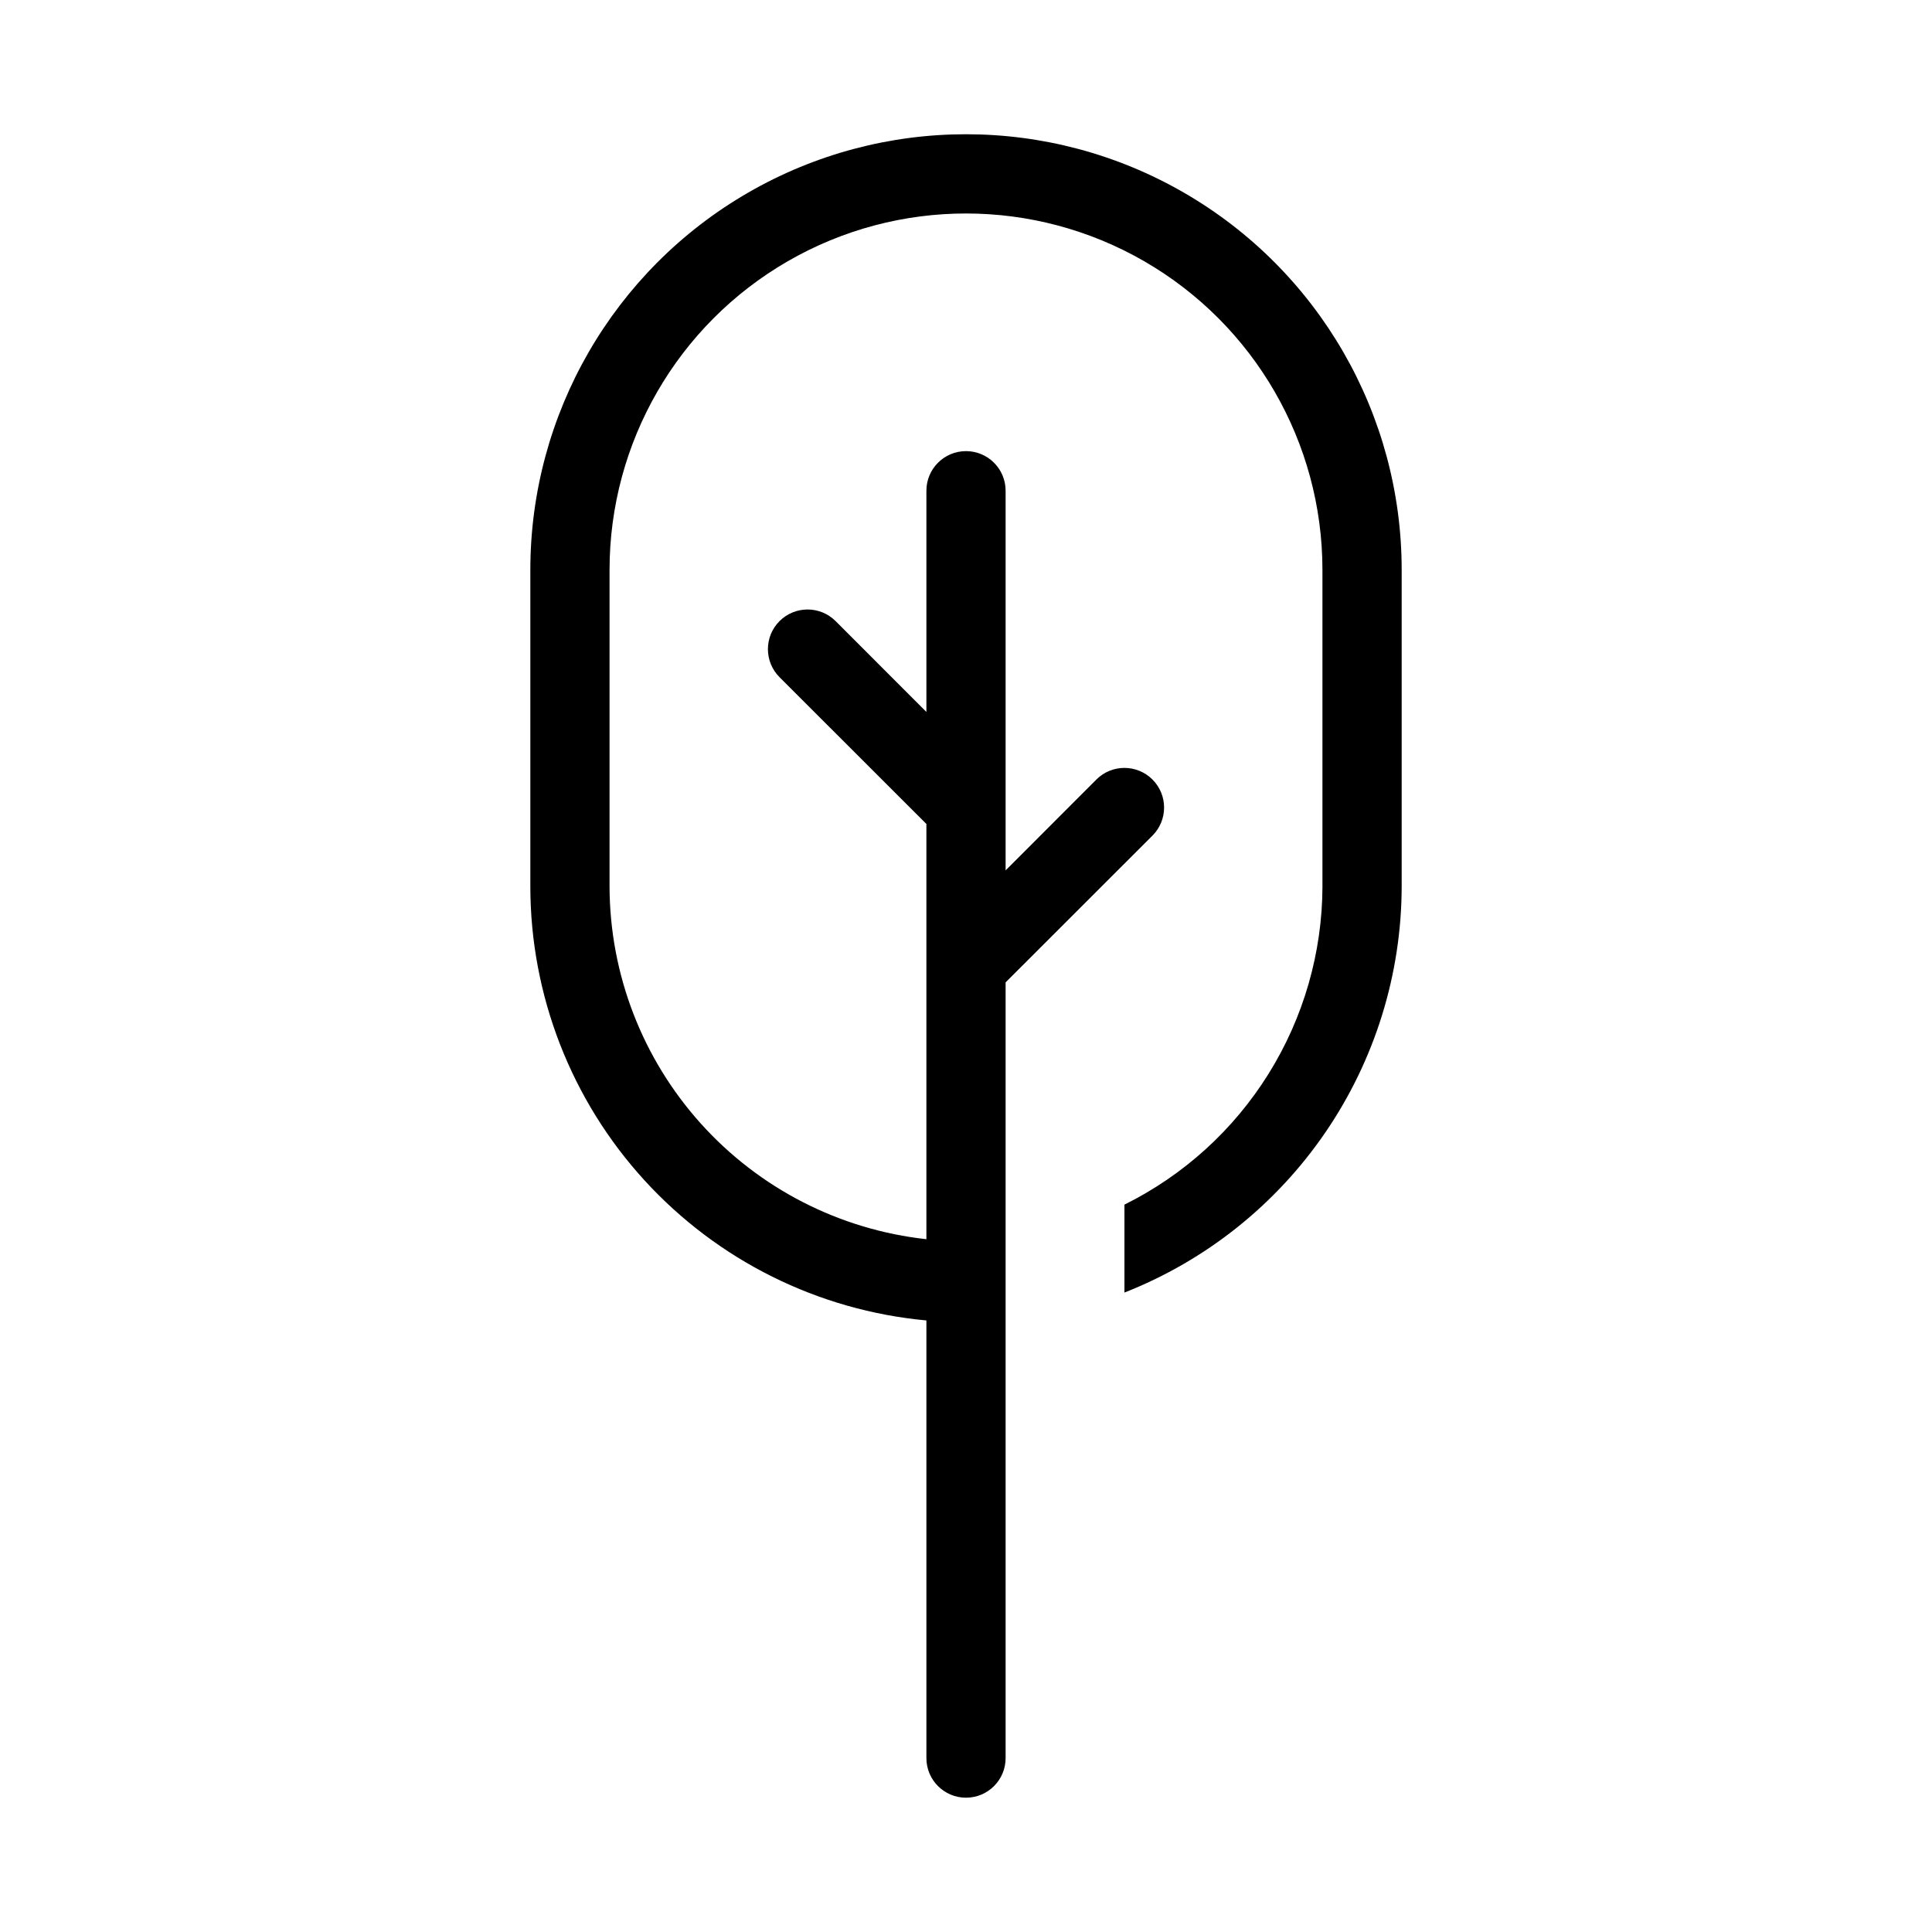
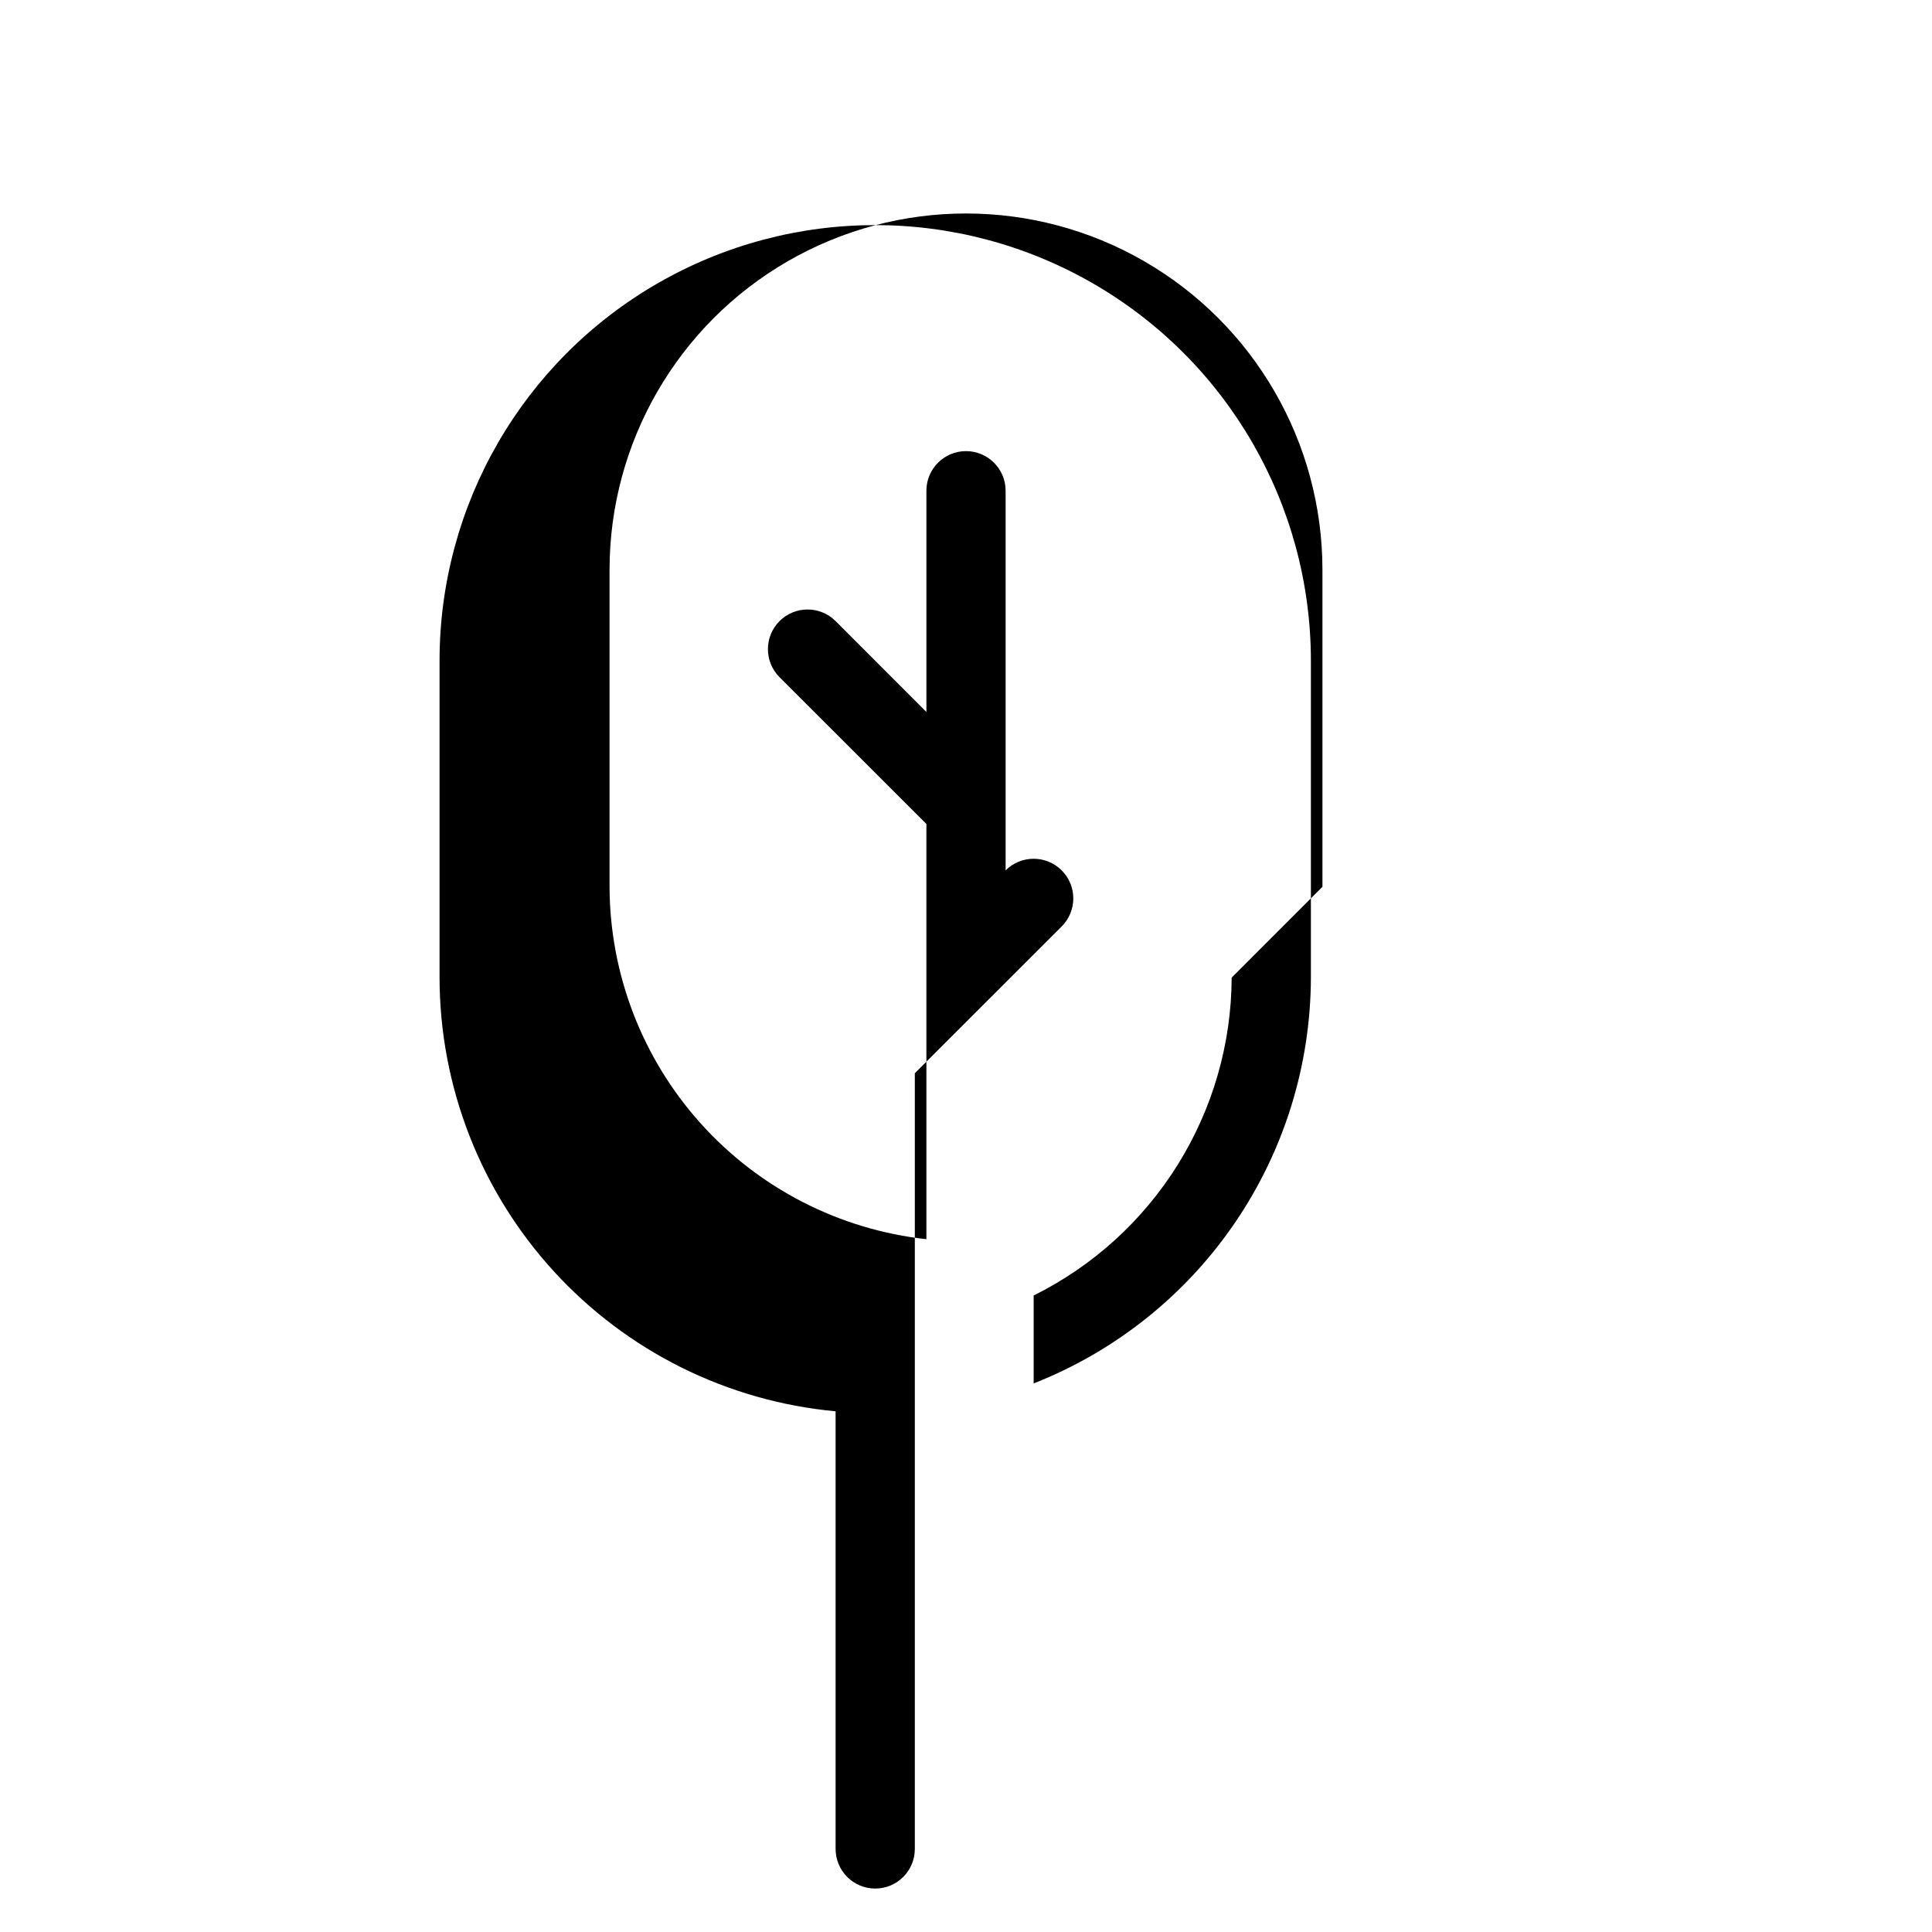
<svg xmlns="http://www.w3.org/2000/svg" fill="#000000" width="800px" height="800px" version="1.1" viewBox="144 144 512 512">
-   <path d="m494.46 379.01v-83.969c0-33.75-18.004-64.934-47.23-81.809-29.227-16.875-65.238-16.875-94.465 0s-47.23 48.059-47.23 81.809v83.969c0.07 23.164 8.676 45.492 24.164 62.719 15.484 17.227 36.777 28.145 59.805 30.672v-110.04l-38.922-38.898c-4.102-4.106-4.102-10.758 0-14.863 4.106-4.102 10.758-4.102 14.863 0l24.059 24.078v-58.629c0-5.797 4.699-10.496 10.496-10.496s10.496 4.699 10.496 10.496v100.61l24.059-24.078h-0.004c4.106-4.102 10.758-4.102 14.863 0 4.106 4.106 4.106 10.758 0 14.863l-38.918 38.898v205.57c0 5.797-4.699 10.496-10.496 10.496s-10.496-4.699-10.496-10.496v-115.98c-28.668-2.644-55.312-15.895-74.727-37.148-19.414-21.258-30.195-48.996-30.234-77.781v-83.969c0-41.25 22.004-79.363 57.727-99.988 35.723-20.625 79.734-20.625 115.46 0 35.723 20.625 57.727 58.738 57.727 99.988v83.969c-0.062 23.223-7.098 45.891-20.199 65.066-13.102 19.176-31.66 33.973-53.27 42.473v-23.301c15.699-7.789 28.926-19.793 38.191-34.672 9.27-14.879 14.215-32.039 14.285-49.566z" />
+   <path d="m494.46 379.01v-83.969c0-33.75-18.004-64.934-47.23-81.809-29.227-16.875-65.238-16.875-94.465 0s-47.23 48.059-47.23 81.809v83.969c0.07 23.164 8.676 45.492 24.164 62.719 15.484 17.227 36.777 28.145 59.805 30.672v-110.04l-38.922-38.898c-4.102-4.106-4.102-10.758 0-14.863 4.106-4.102 10.758-4.102 14.863 0l24.059 24.078v-58.629c0-5.797 4.699-10.496 10.496-10.496s10.496 4.699 10.496 10.496v100.61h-0.004c4.106-4.102 10.758-4.102 14.863 0 4.106 4.106 4.106 10.758 0 14.863l-38.918 38.898v205.57c0 5.797-4.699 10.496-10.496 10.496s-10.496-4.699-10.496-10.496v-115.98c-28.668-2.644-55.312-15.895-74.727-37.148-19.414-21.258-30.195-48.996-30.234-77.781v-83.969c0-41.25 22.004-79.363 57.727-99.988 35.723-20.625 79.734-20.625 115.46 0 35.723 20.625 57.727 58.738 57.727 99.988v83.969c-0.062 23.223-7.098 45.891-20.199 65.066-13.102 19.176-31.66 33.973-53.27 42.473v-23.301c15.699-7.789 28.926-19.793 38.191-34.672 9.27-14.879 14.215-32.039 14.285-49.566z" />
</svg>